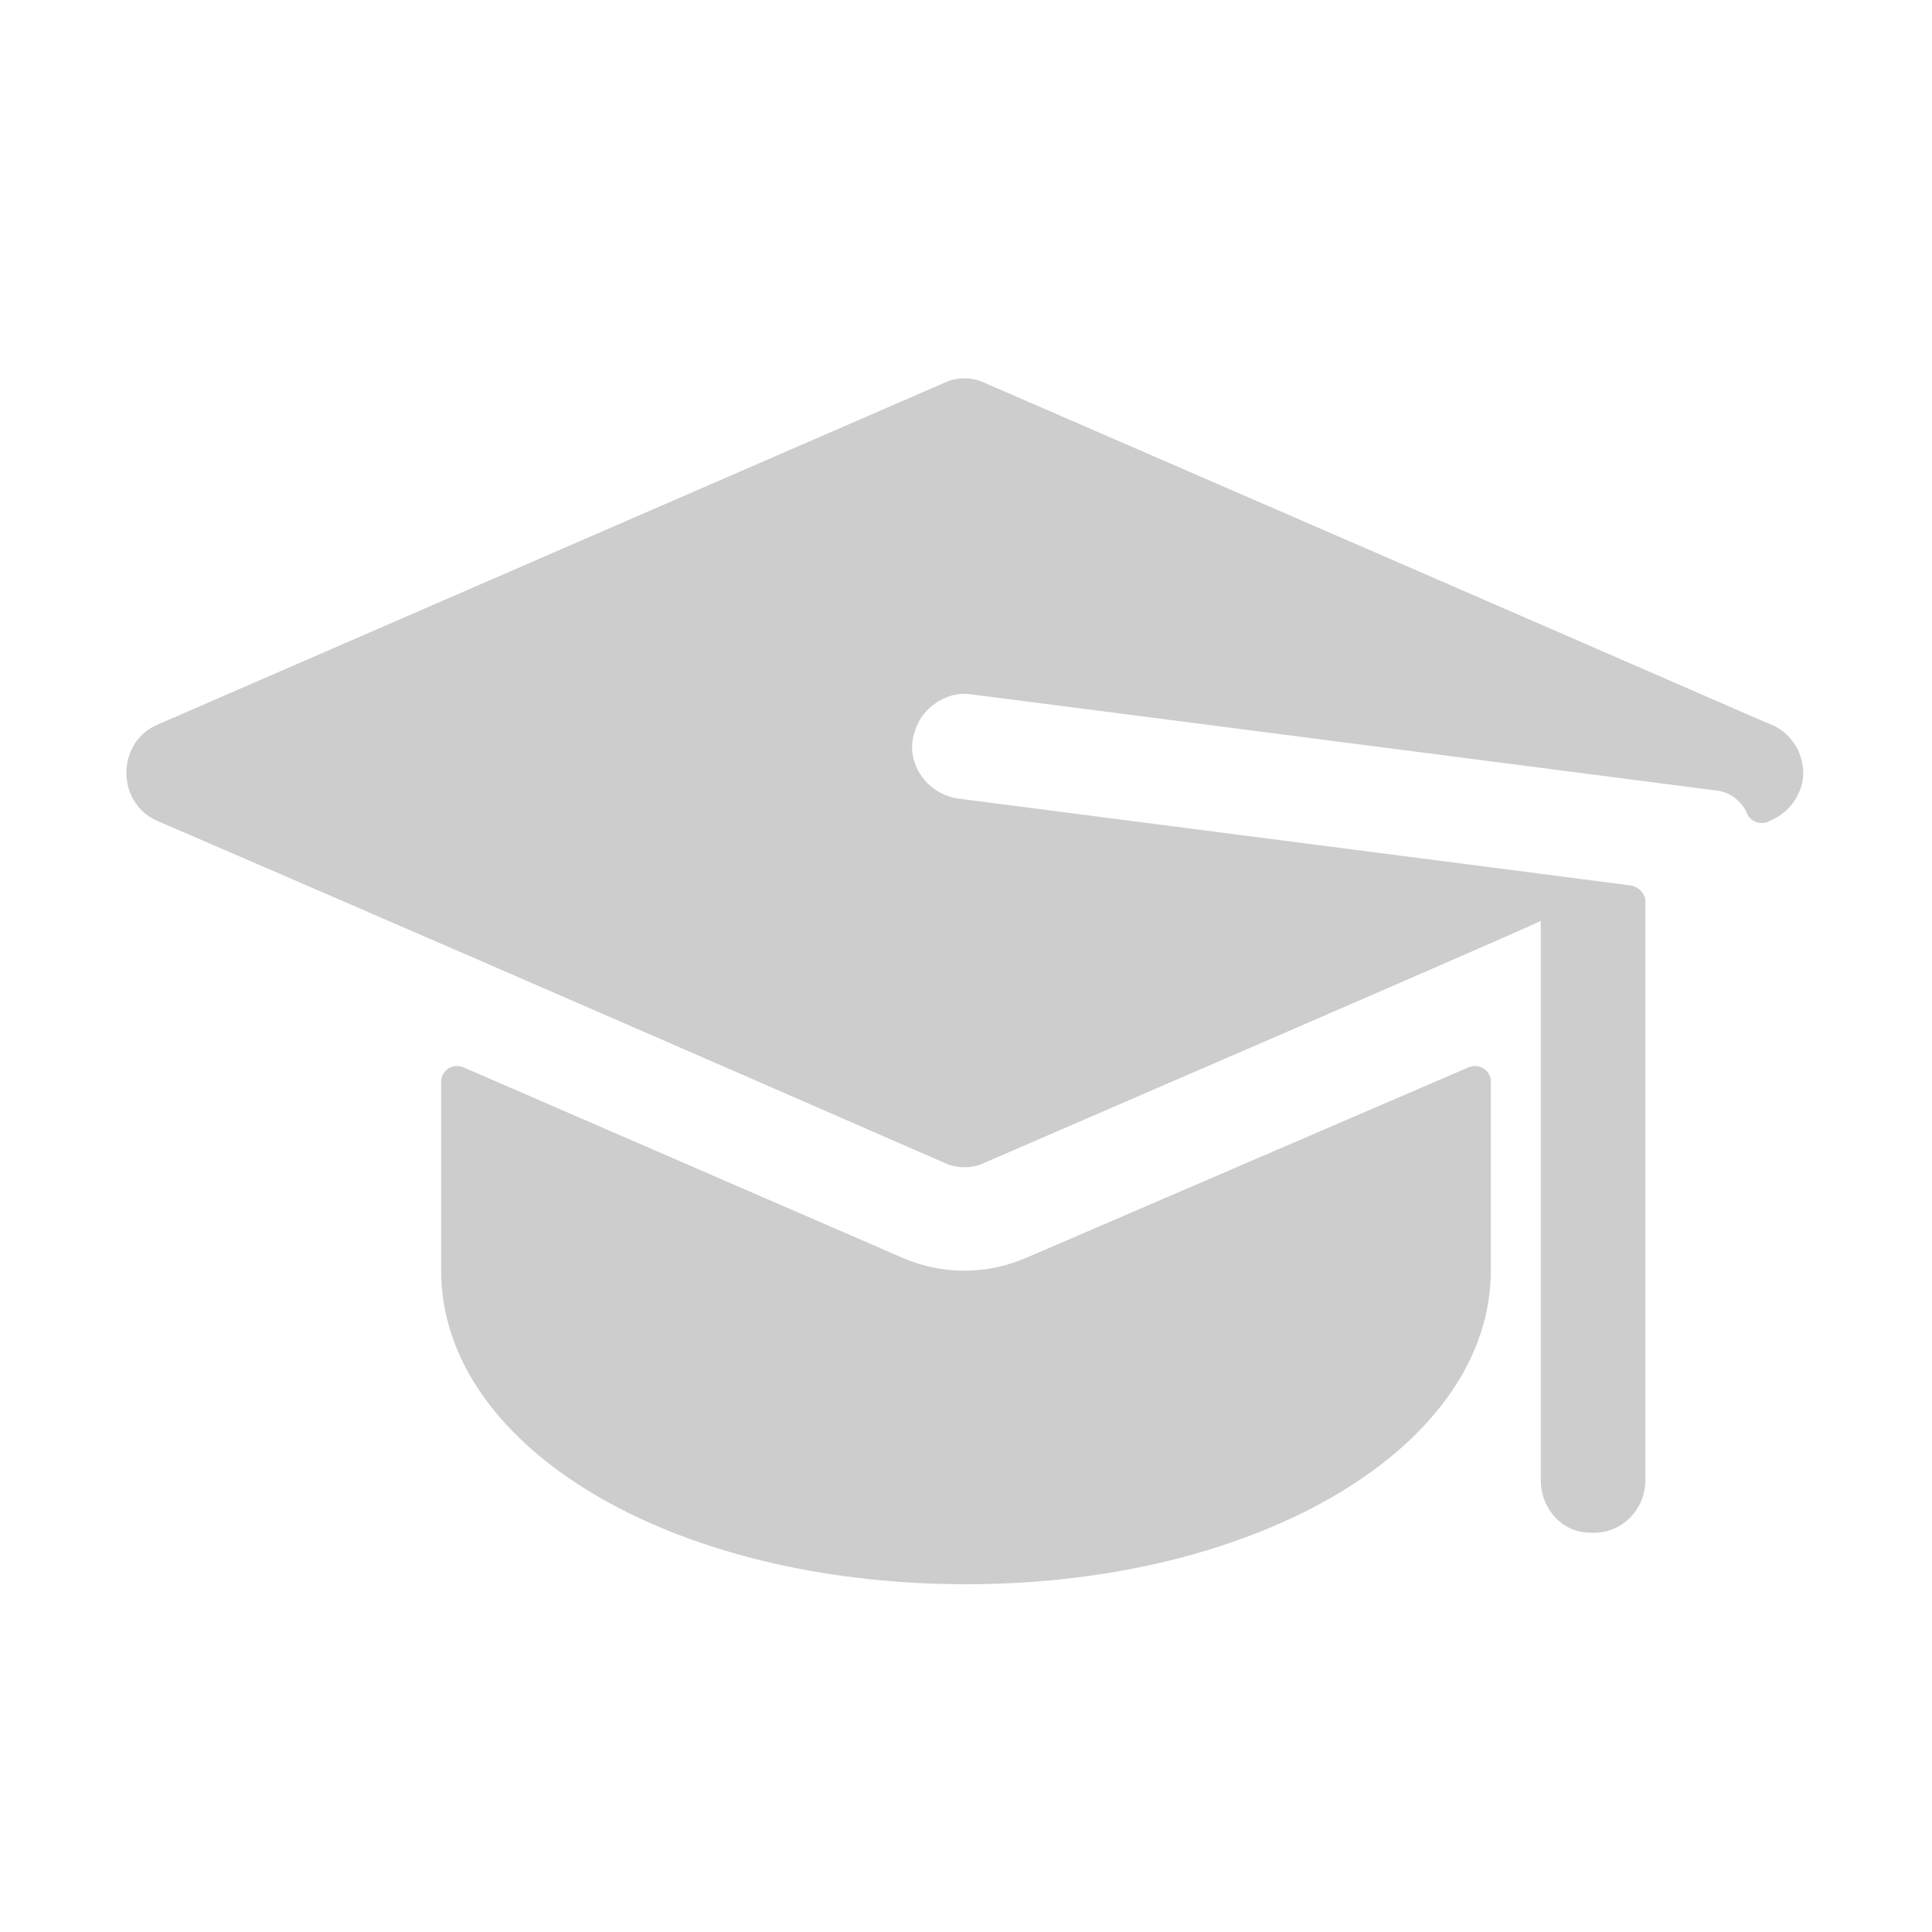
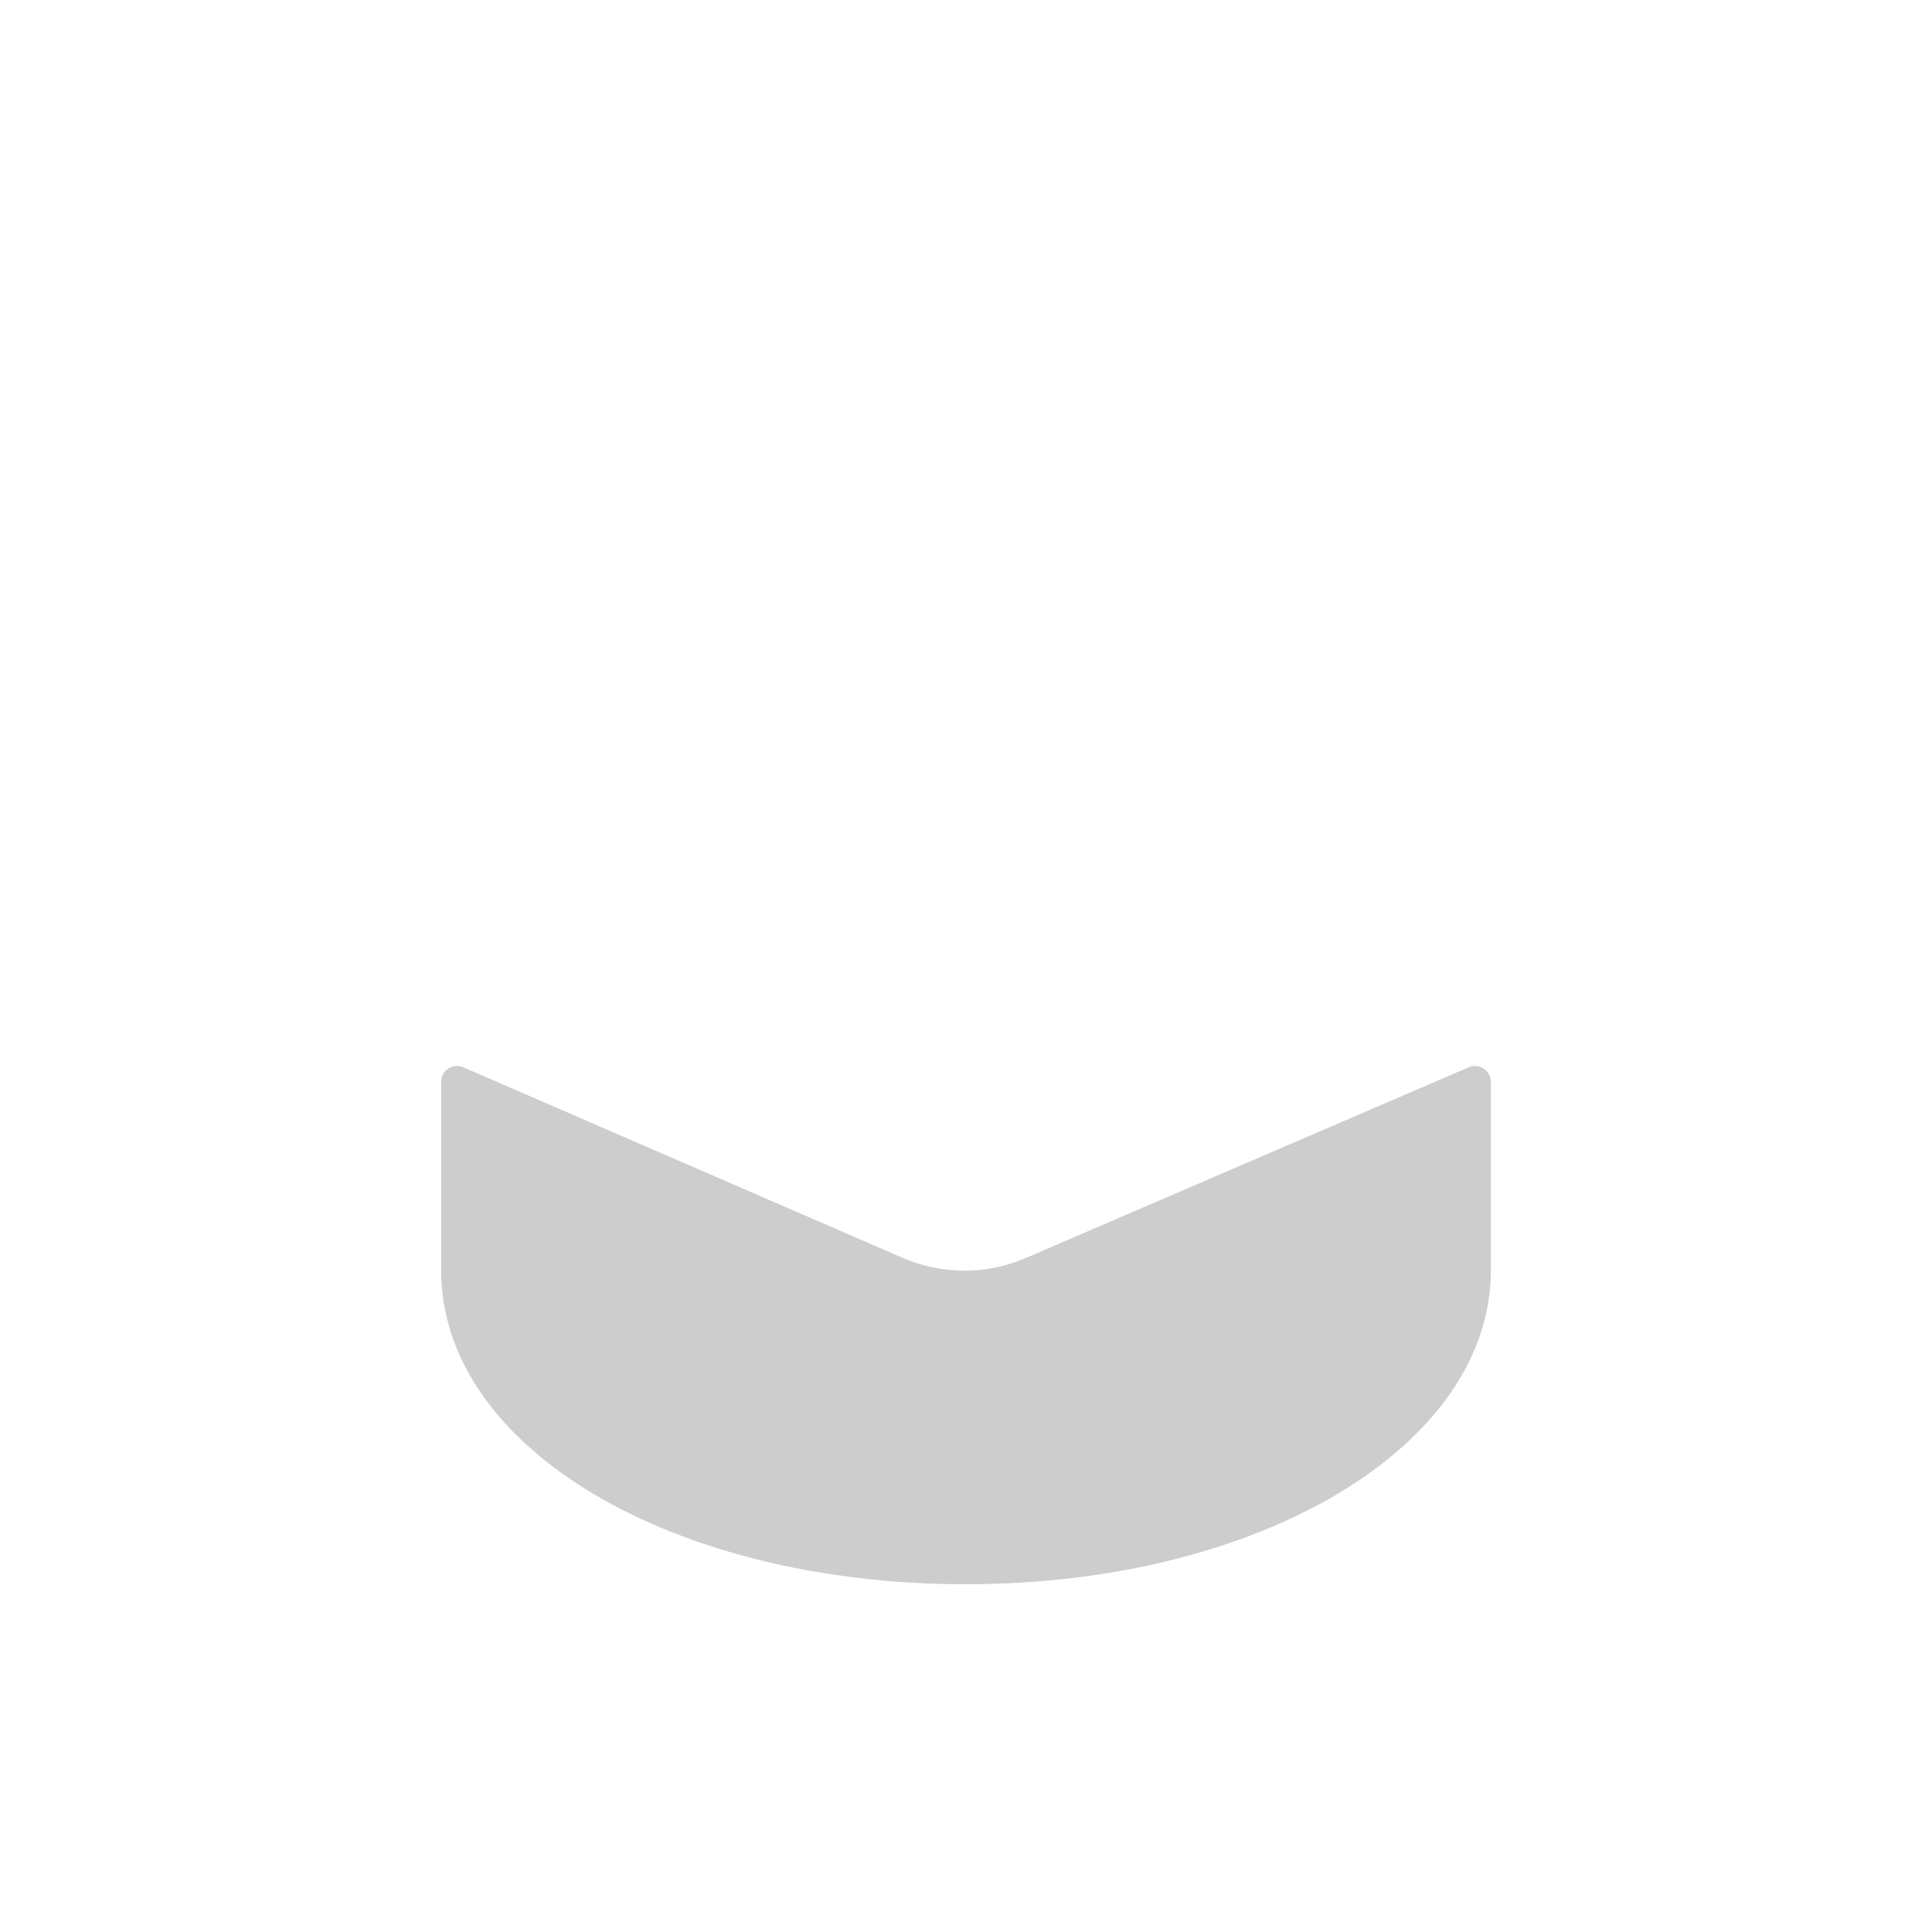
<svg xmlns="http://www.w3.org/2000/svg" version="1.1" id="Layer_1" x="0px" y="0px" viewBox="0 0 120 120" style="enable-background:new 0 0 120 120;" xml:space="preserve">
  <style type="text/css">
	.st0{fill:#CDCDCD;}
</style>
  <g>
-     <path class="st0" d="M110,45c-0.3-0.1-7.3-3.2-48.8-21.2c-0.8-0.4-1.8-0.4-2.6,0L9.8,45c-2.6,1.1-2.6,4.9,0,6   c9.5,4.1,25,10.8,48.8,21.2c0.8,0.4,1.8,0.4,2.6,0c2.3-1,33.1-14.3,34.5-15v34.7c0,1.8,1.3,3.3,3.1,3.3c1.9,0.1,3.4-1.4,3.4-3.3V56   c0-0.5-0.4-0.9-0.9-1c-6.1-0.8-34.9-4.5-41.8-5.4c-2-0.3-3.3-2.3-2.7-4.1c0.4-1.5,1.9-2.5,3.3-2.4c0.1,0,46.5,6,46.5,6   c0.9,0.1,1.6,0.7,1.9,1.4c0.2,0.5,0.8,0.8,1.4,0.5c0.9-0.4,1.6-1,2-2.2C112.3,47.3,111.5,45.6,110,45L110,45z" />
    <path class="st0" d="M56,78.1L28.8,66.3c-0.7-0.3-1.4,0.2-1.4,0.9v11.7c0,11,14.3,19.5,32.6,19.5s32.6-8.6,32.6-19.5V67.2   c0-0.7-0.7-1.2-1.4-0.9L63.8,78.1C61.3,79.2,58.5,79.2,56,78.1z" />
  </g>
</svg>